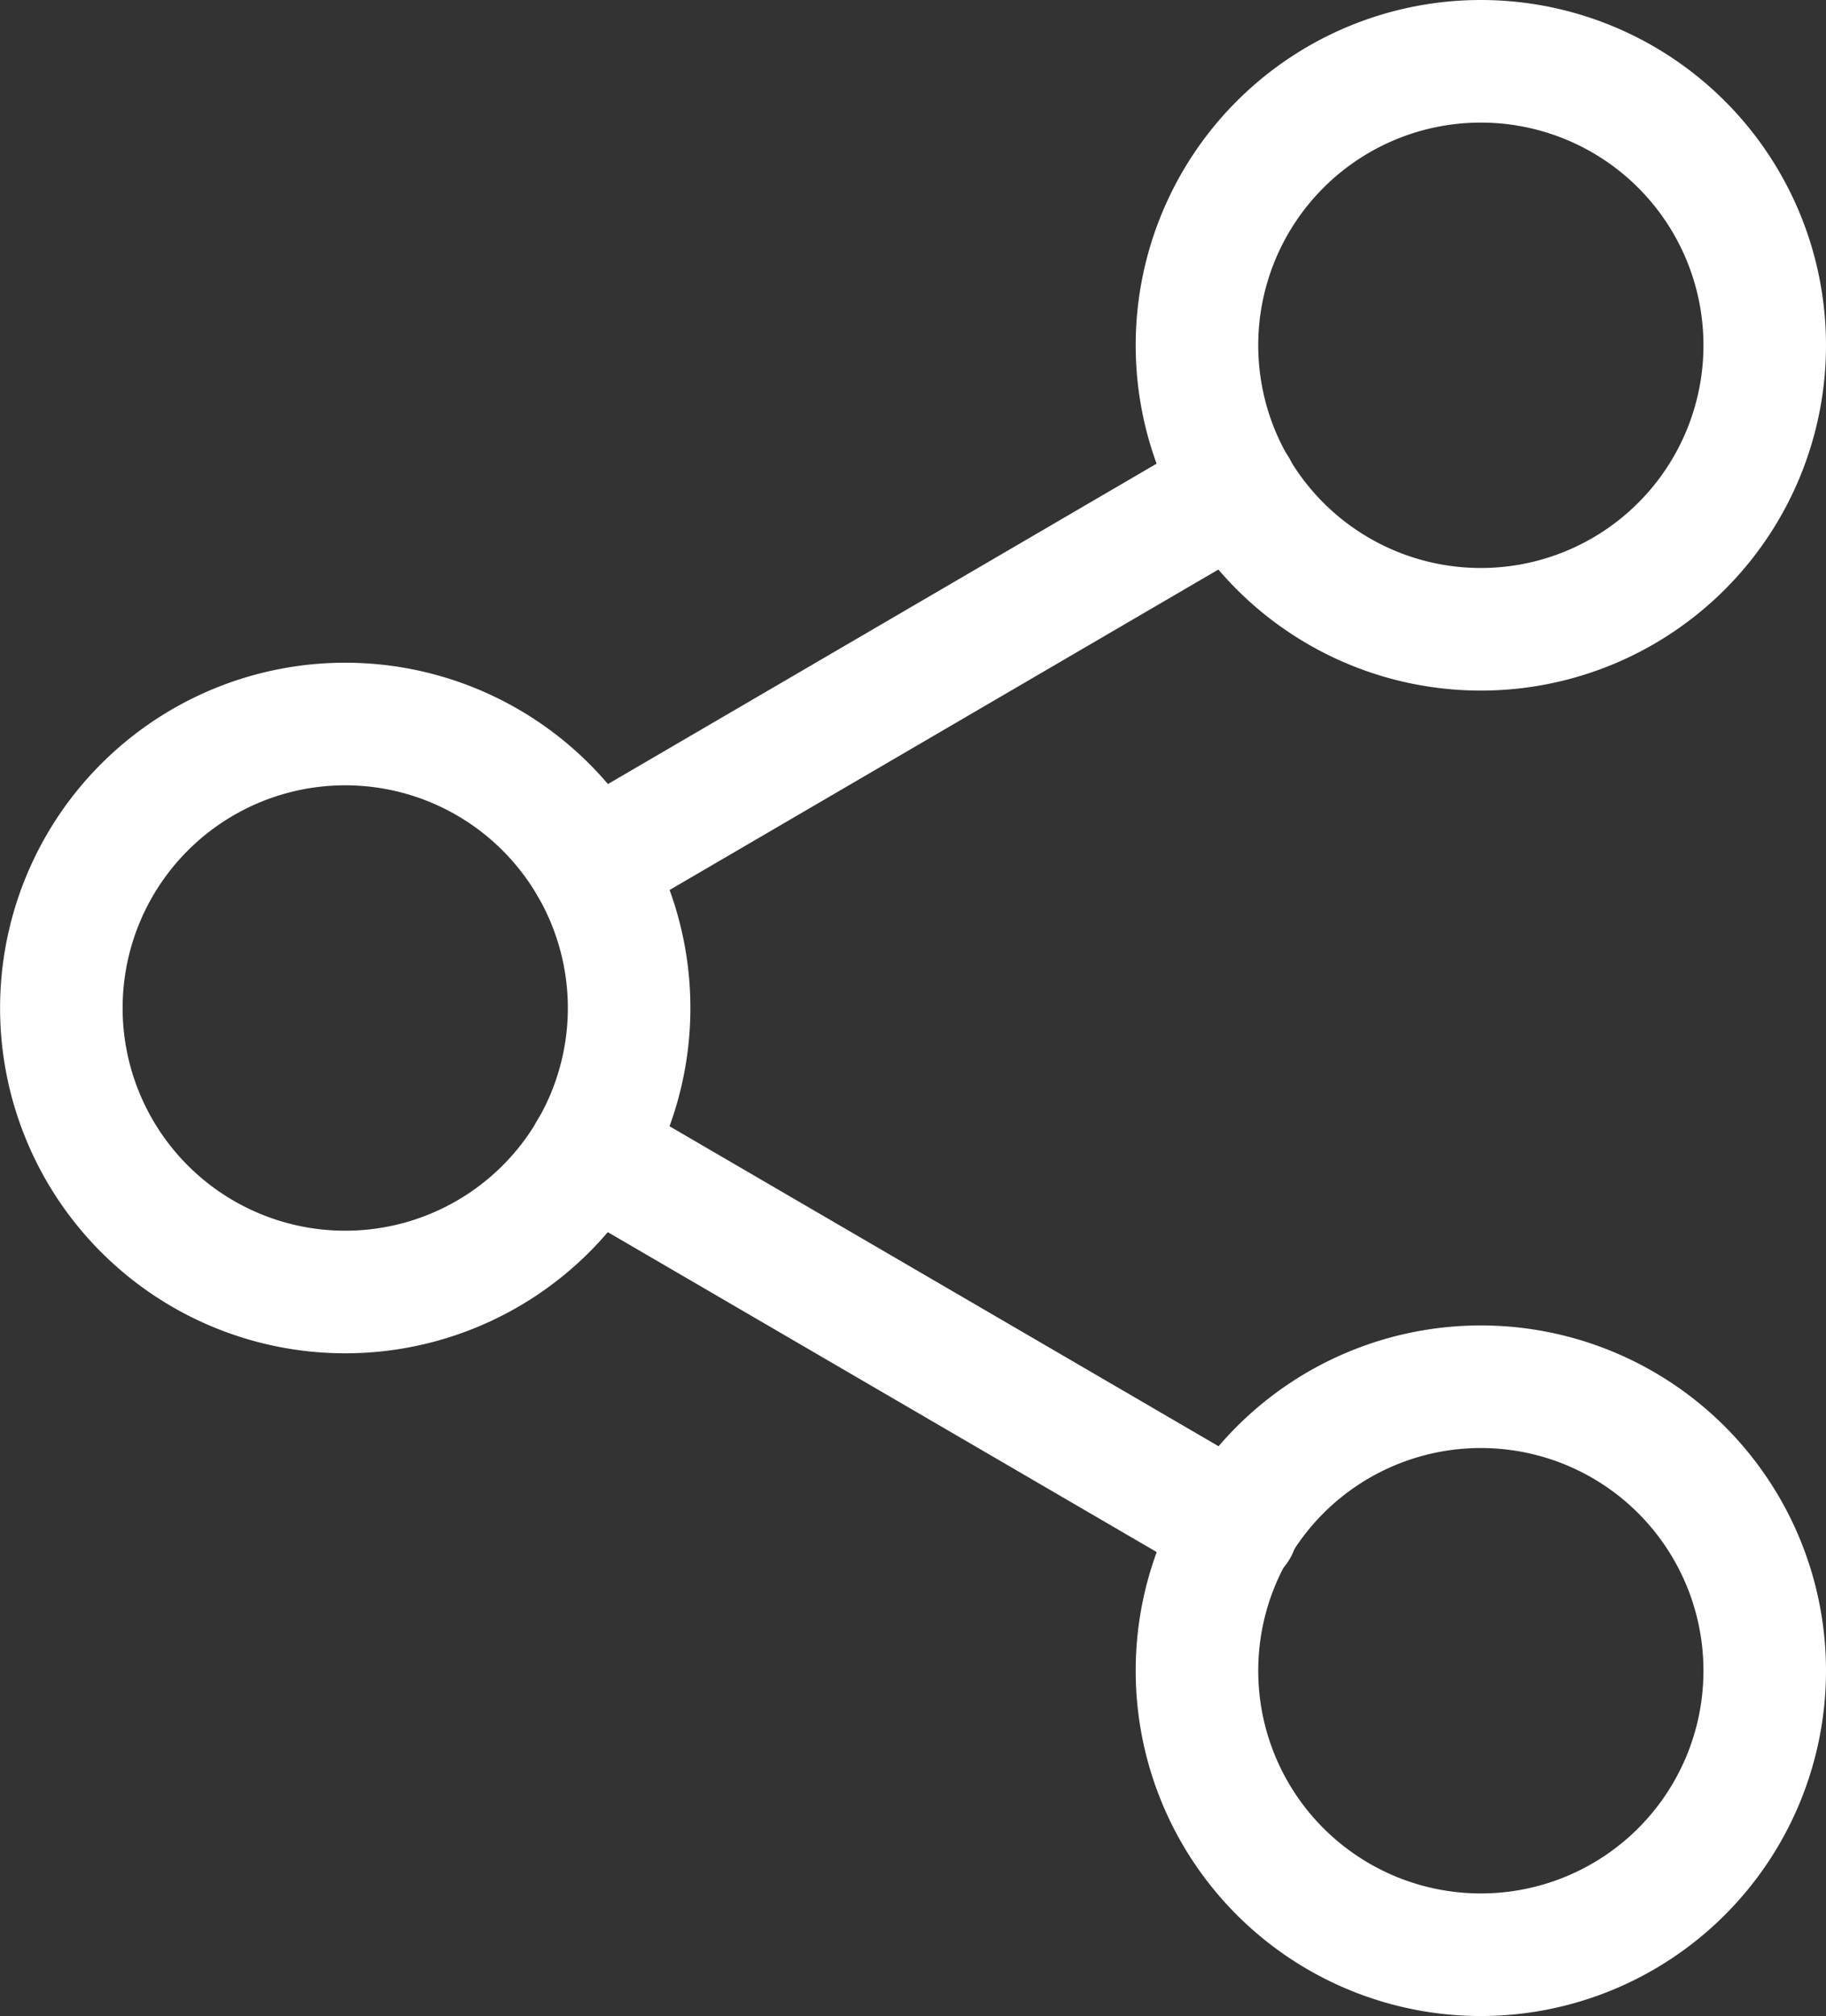
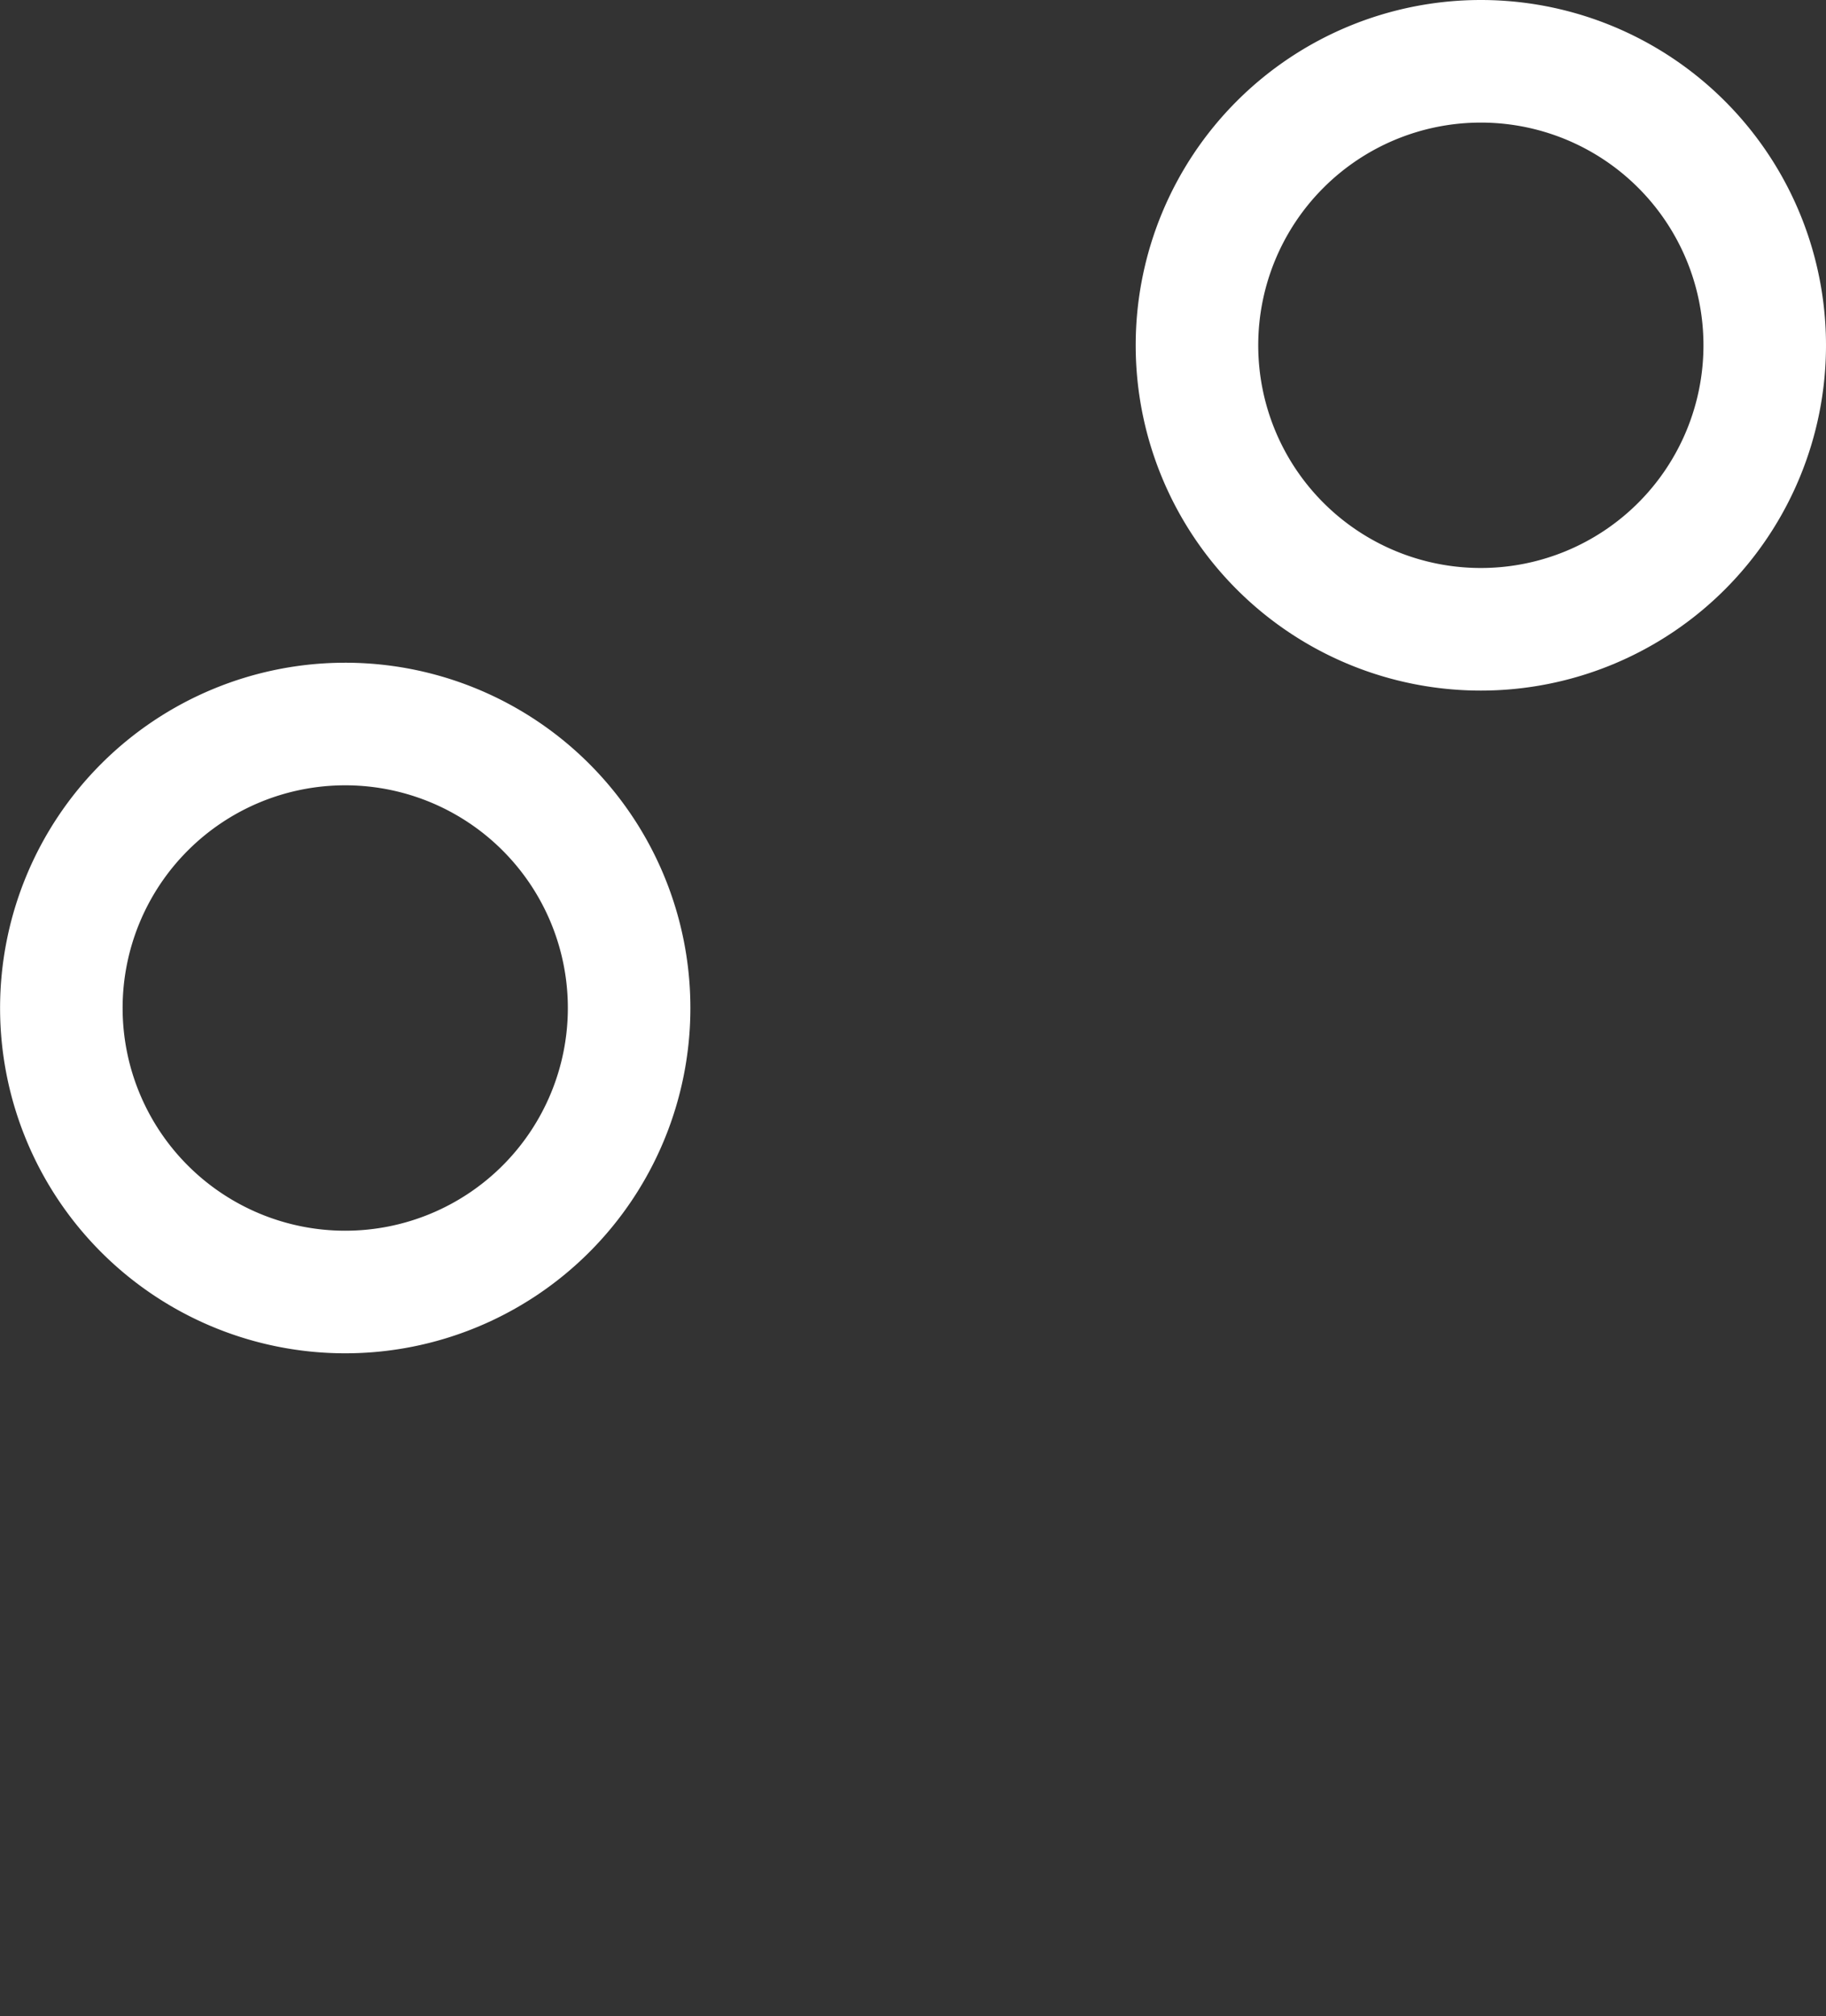
<svg xmlns="http://www.w3.org/2000/svg" width="22.352" height="24.669" viewBox="0 0 22.352 24.669">
  <rect x="0" y="0" width="22.352" height="24.669" fill="#333333" stroke="none" />
  <g id="Icon_feather-share-2" data-name="Icon feather-share-2" transform="translate(0.75 0.75)">
    <path id="Path_2448" data-name="Path 2448" d="M29.451,6.475A3.475,3.475,0,1,1,25.975,3,3.475,3.475,0,0,1,29.451,6.475Z" transform="translate(-8.599 -3)" fill="none" stroke="#fff" stroke-linecap="round" stroke-linejoin="round" stroke-width="1.5" />
    <path id="Path_2449" data-name="Path 2449" d="M11.451,16.975A3.475,3.475,0,1,1,7.975,13.5,3.475,3.475,0,0,1,11.451,16.975Z" transform="translate(-4.5 -5.391)" fill="none" stroke="#fff" stroke-linecap="round" stroke-linejoin="round" stroke-width="1.5" />
-     <path id="Path_2450" data-name="Path 2450" d="M29.451,27.475A3.475,3.475,0,1,1,25.975,24,3.475,3.475,0,0,1,29.451,27.475Z" transform="translate(-8.599 -7.782)" fill="none" stroke="#fff" stroke-linecap="round" stroke-linejoin="round" stroke-width="1.5" />
-     <path id="Path_2451" data-name="Path 2451" d="M12.885,17.874,20.8,22.485m-.012-12.72-7.9,4.611" transform="translate(-6.409 -4.54)" fill="none" stroke="#fff" stroke-linecap="round" stroke-linejoin="round" stroke-width="1.5" />
  </g>
</svg>